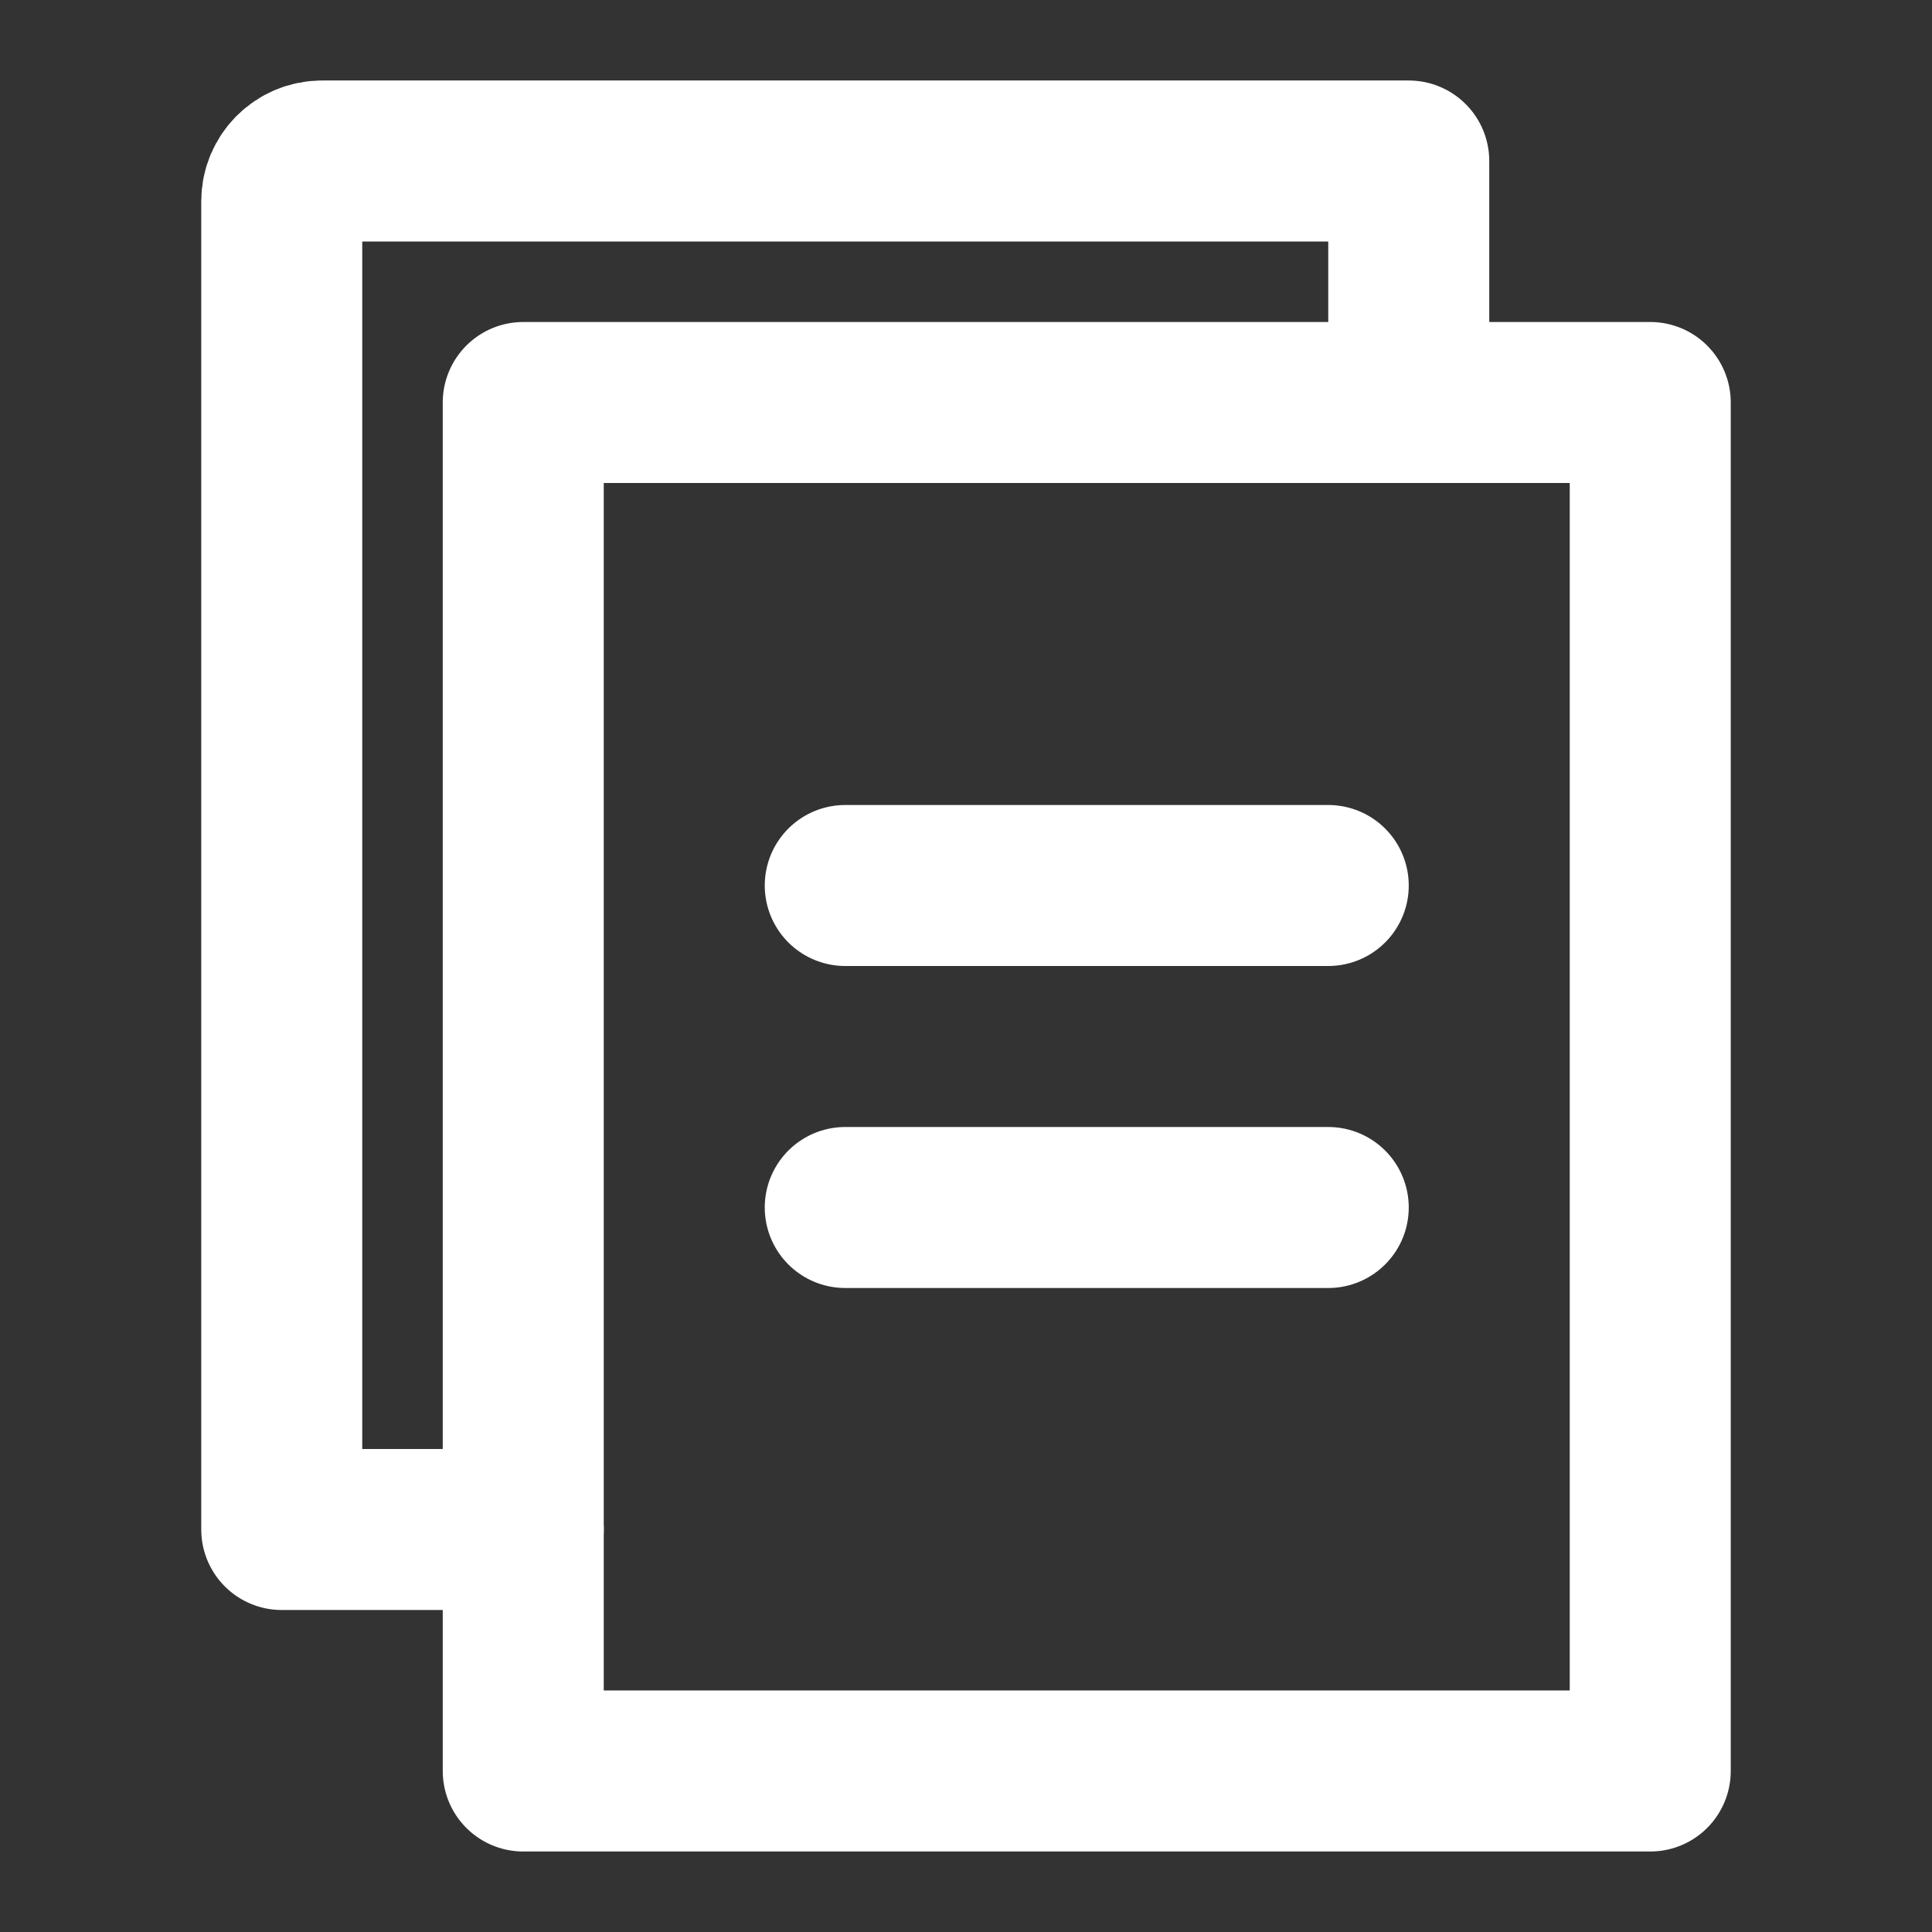
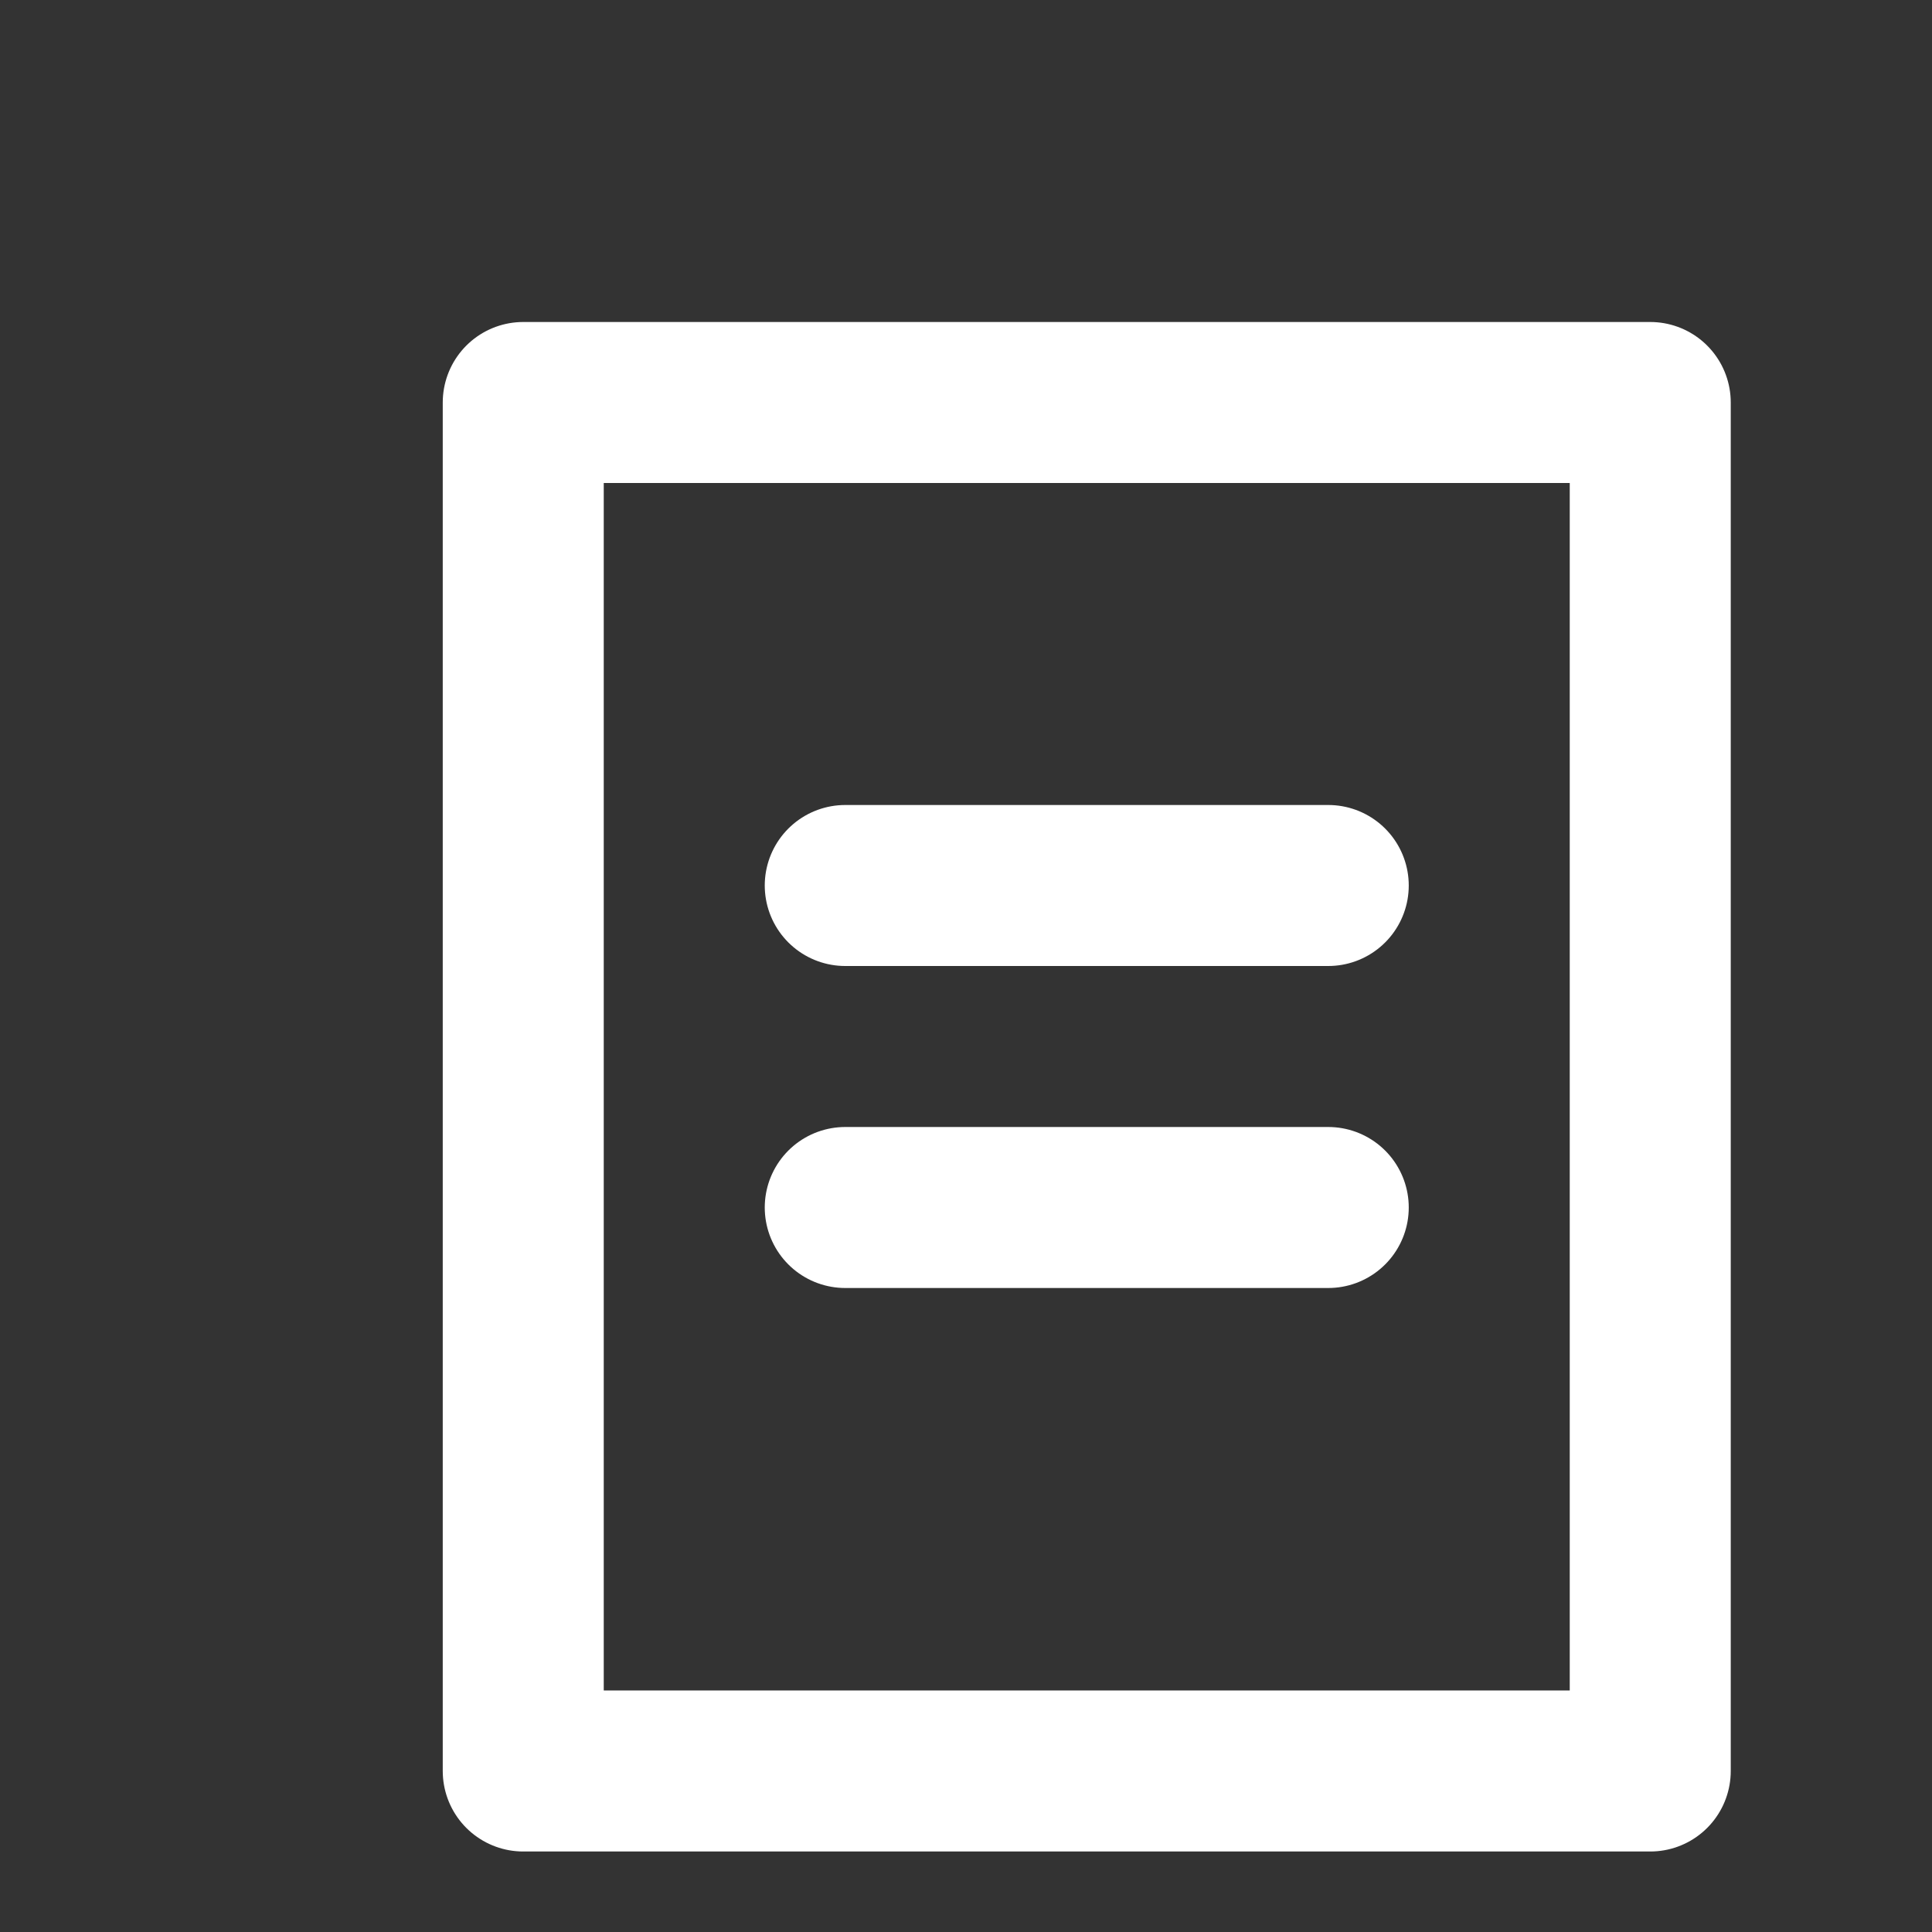
<svg xmlns="http://www.w3.org/2000/svg" width="48" height="48" viewBox="0 0 48 48" fill="none">
  <rect x="0" y="0" width="48" height="48" fill="#333333" stroke="none" />
  <rect x="13" y="10" width="28" height="34" fill="none" stroke="#ffffff" stroke-width="4" stroke-linejoin="round" />
-   <path d="M35 10V4H8C7.448 4 7 4.448 7 5V38H13" stroke="#ffffff" stroke-width="4" stroke-linecap="round" stroke-linejoin="round" />
  <path d="M21 22H33" stroke="#ffffff" stroke-width="4" stroke-linecap="round" stroke-linejoin="round" />
  <path d="M21 30H33" stroke="#ffffff" stroke-width="4" stroke-linecap="round" stroke-linejoin="round" />
</svg>